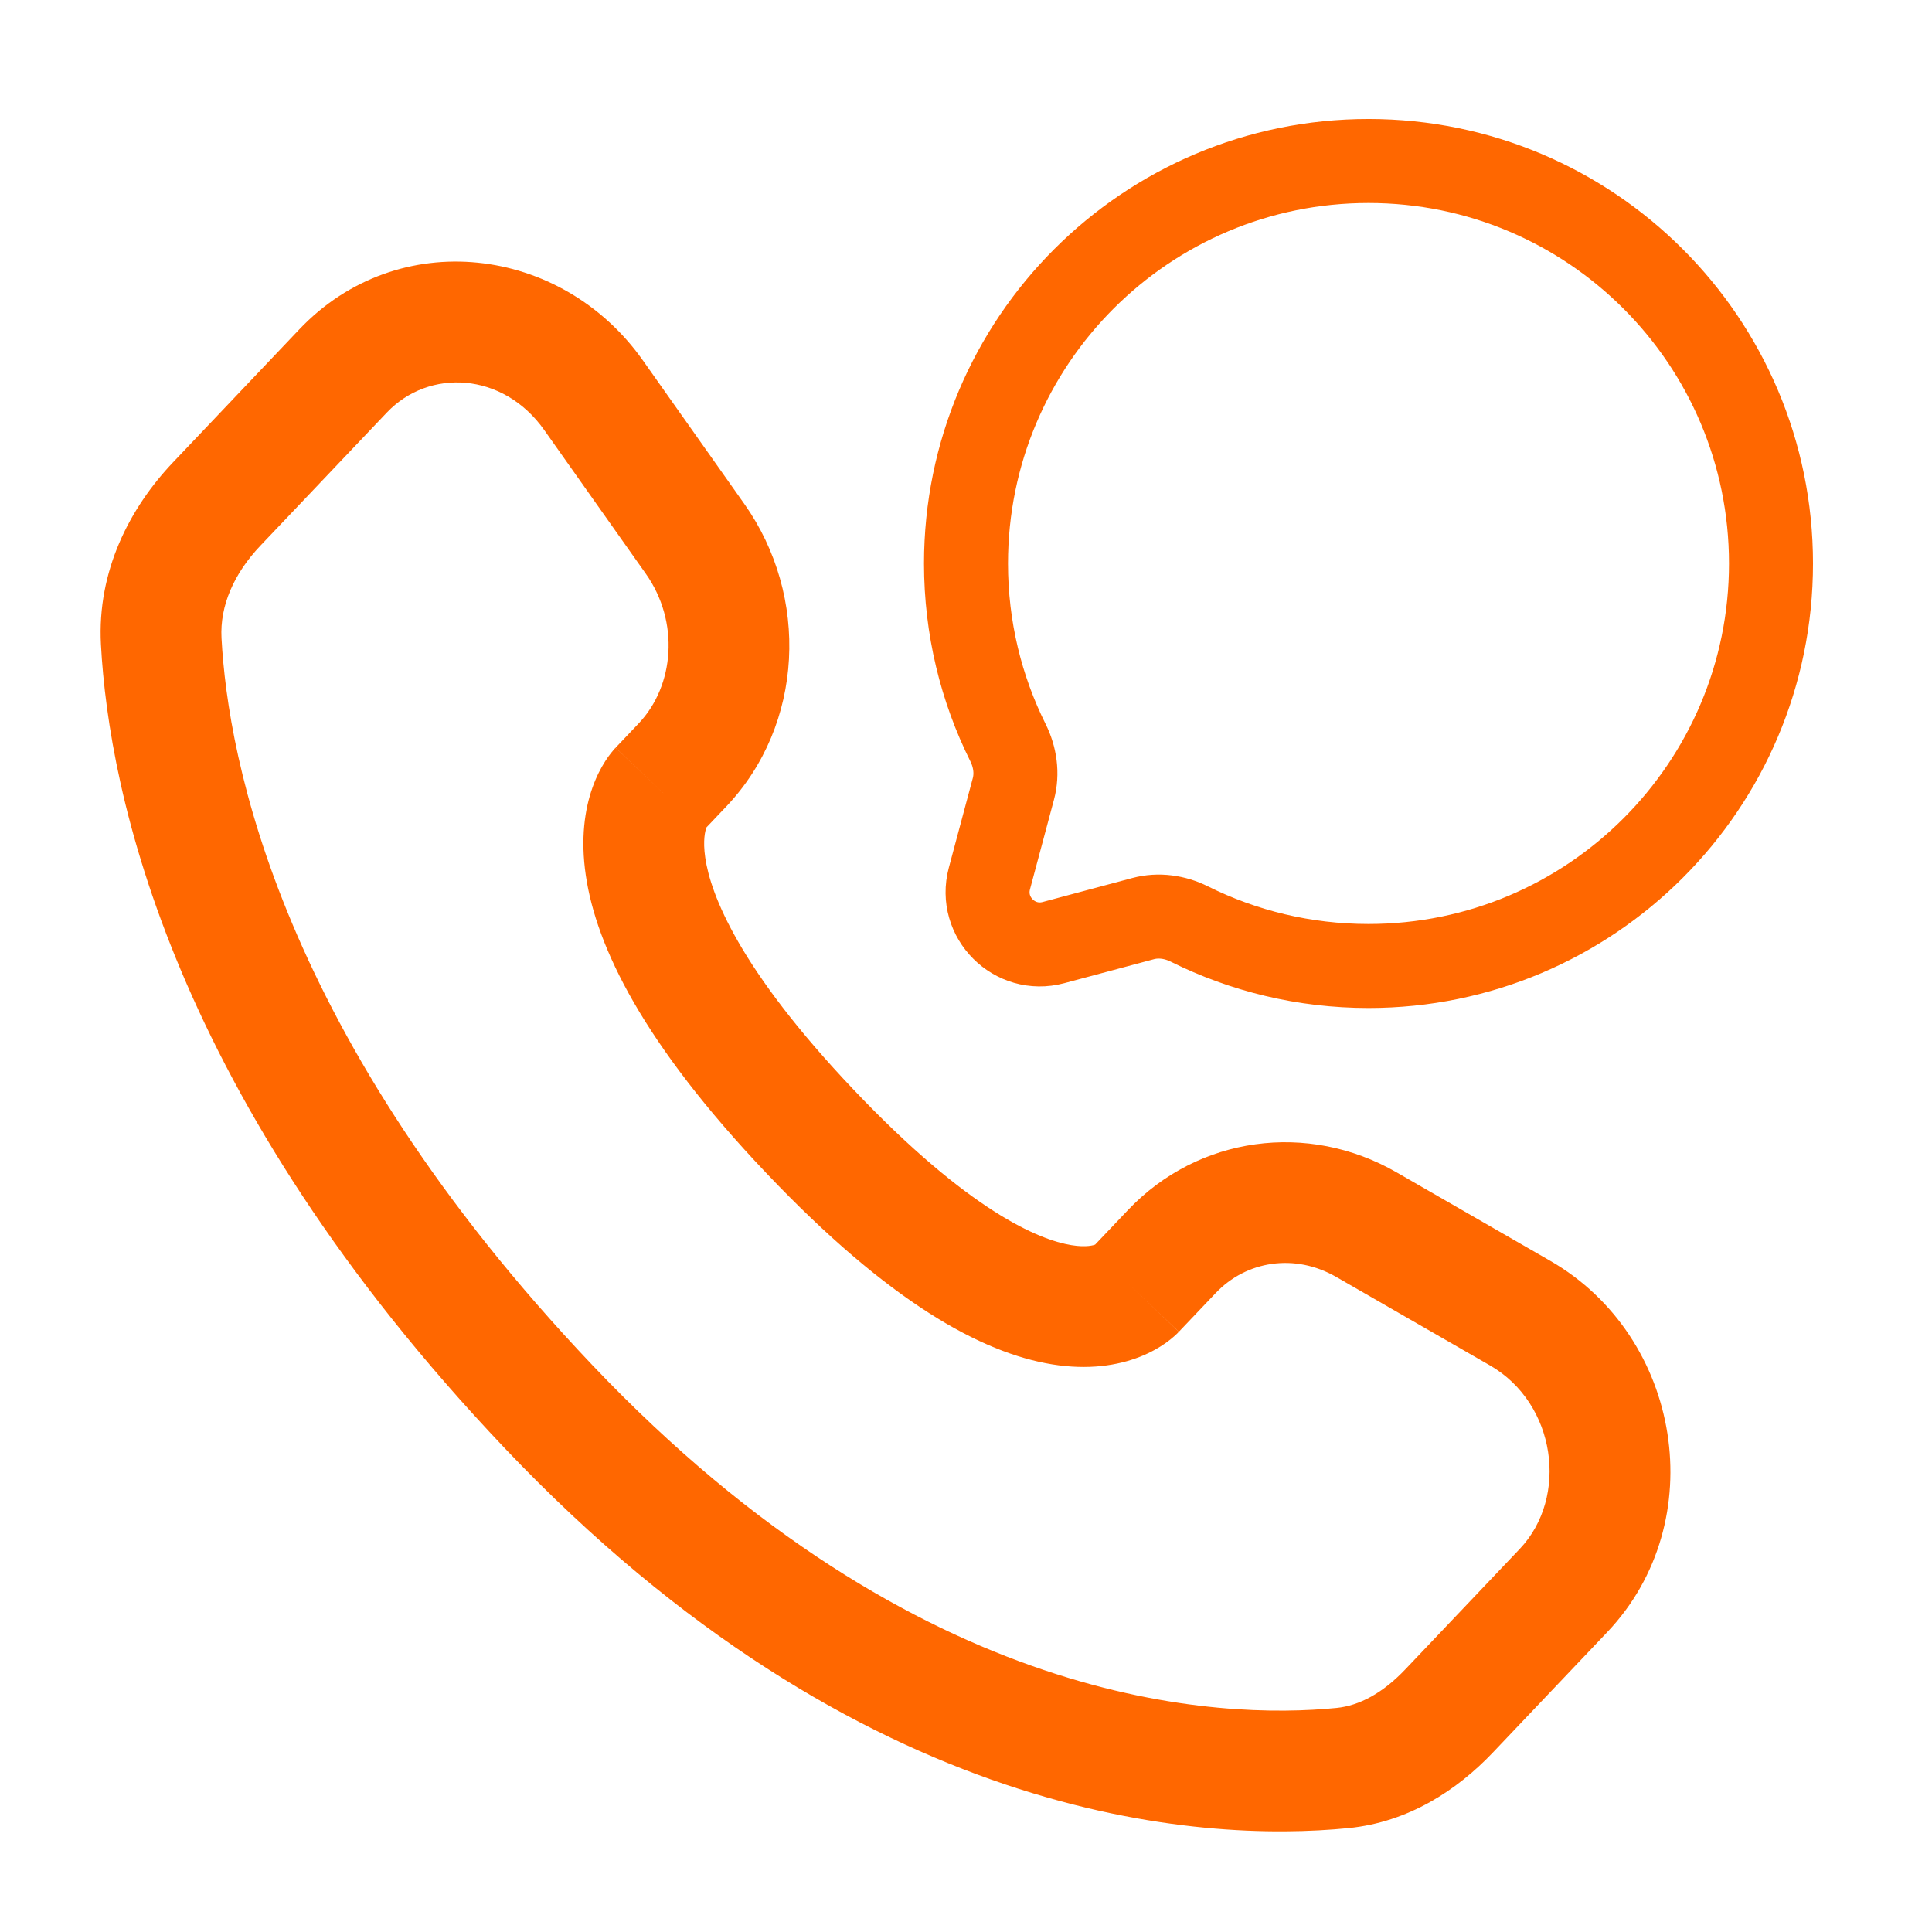
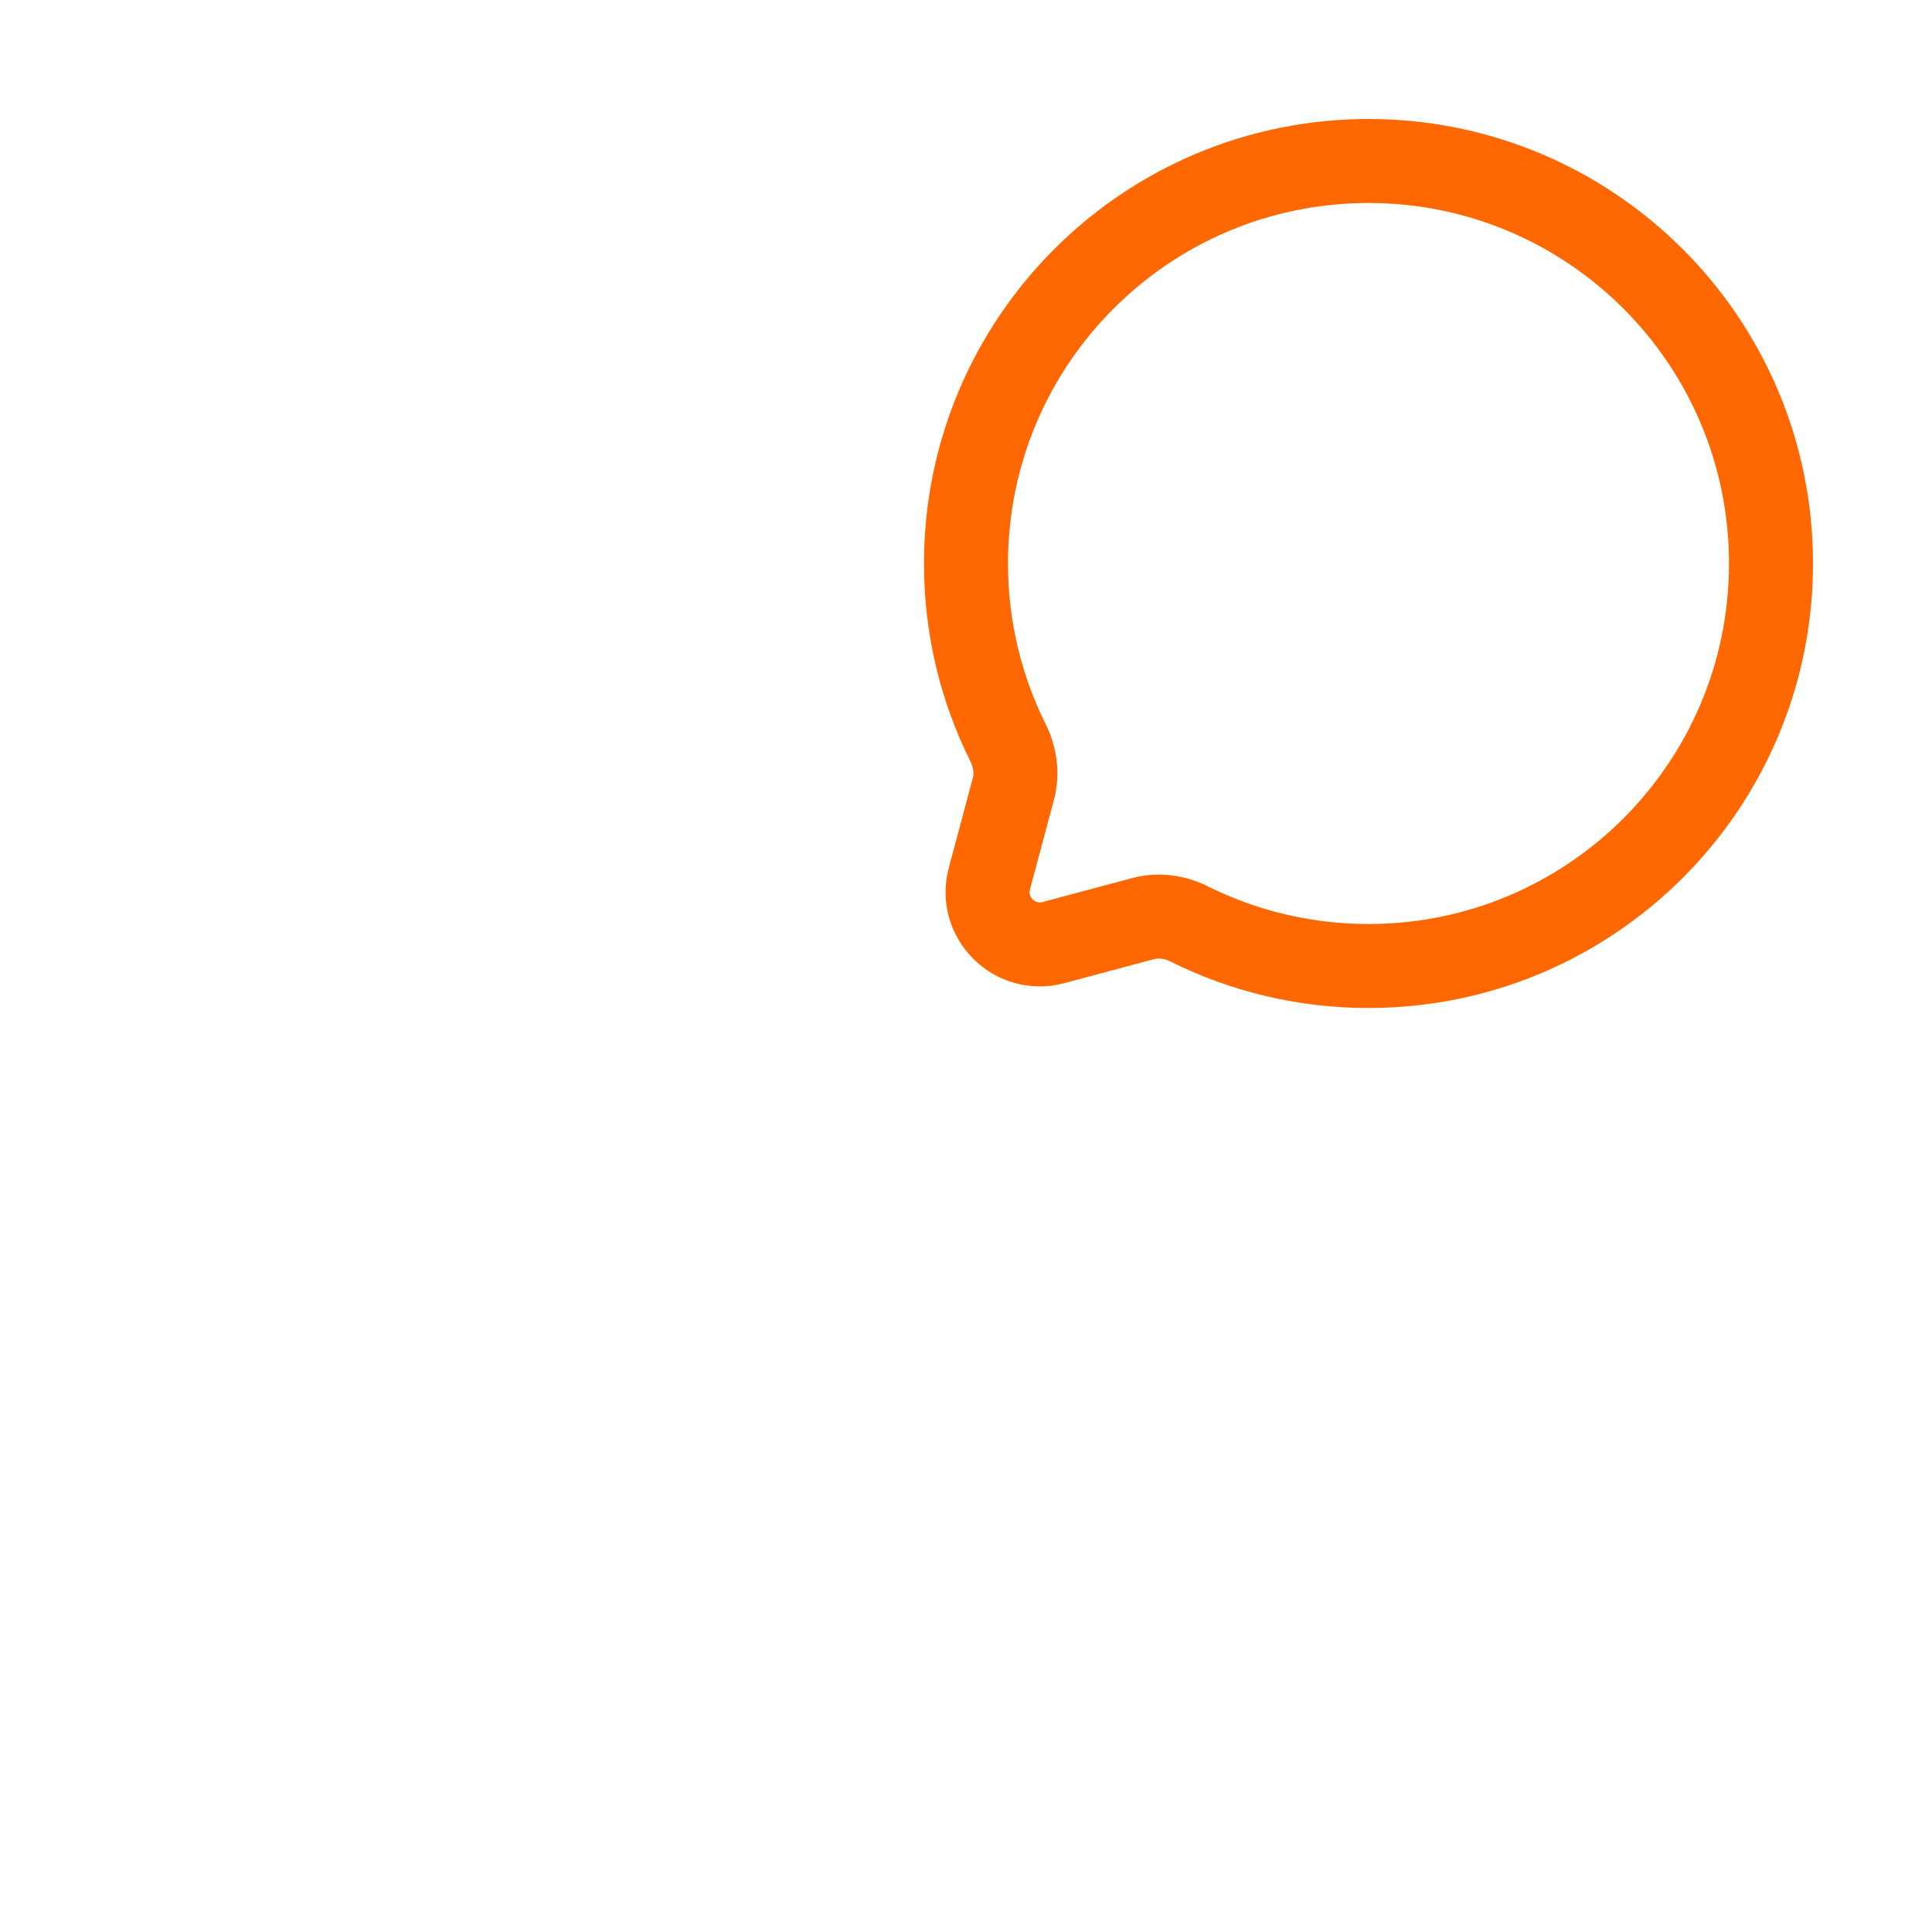
<svg xmlns="http://www.w3.org/2000/svg" width="69" height="69" viewBox="0 0 69 69" fill="none">
  <path d="M48.875 34.5C56.814 34.5 63.25 28.064 63.25 20.125C63.25 12.186 56.814 5.75 48.875 5.75C40.936 5.75 34.5 12.186 34.5 20.125C34.5 22.424 35.04 24.598 36 26.525C36.255 27.038 36.34 27.623 36.192 28.176L35.336 31.376C34.964 32.765 36.235 34.036 37.624 33.664L40.824 32.808C41.377 32.66 41.962 32.745 42.475 33C44.402 33.96 46.576 34.5 48.875 34.5Z" stroke="#FF6700" stroke-width="3" />
-   <path d="M42.103 47.563L43.413 46.185L40.286 43.215L38.976 44.593L42.103 47.563ZM47.721 45.604L53.214 48.766L55.365 45.029L49.873 41.867L47.721 45.604ZM54.274 55.321L50.19 59.62L53.317 62.59L57.401 58.291L54.274 55.321ZM47.733 60.998C43.607 61.406 32.842 61.058 21.158 48.757L18.031 51.726C30.765 65.133 42.913 65.808 48.156 65.29L47.733 60.998ZM21.158 48.757C10.014 37.024 8.144 27.127 7.911 22.787L3.605 23.018C3.891 28.334 6.148 39.216 18.031 51.726L21.158 48.757ZM25.112 29.675L25.936 28.807L22.809 25.837L21.985 26.705L25.112 29.675ZM26.584 17.998L22.959 12.87L19.438 15.36L23.063 20.488L26.584 17.998ZM10.688 11.765L6.176 16.516L9.302 19.486L13.815 14.735L10.688 11.765ZM23.548 28.19C21.985 26.705 21.983 26.707 21.981 26.709C21.98 26.71 21.978 26.712 21.977 26.713C21.974 26.716 21.971 26.719 21.968 26.722C21.963 26.728 21.957 26.735 21.951 26.741C21.939 26.755 21.926 26.769 21.913 26.784C21.886 26.815 21.856 26.851 21.825 26.891C21.761 26.971 21.69 27.069 21.615 27.186C21.465 27.421 21.301 27.73 21.163 28.119C20.882 28.908 20.729 29.953 20.921 31.259C21.296 33.824 22.977 37.273 27.368 41.896L30.495 38.926C26.39 34.605 25.379 31.943 25.188 30.634C25.095 30.002 25.189 29.669 25.226 29.564C25.247 29.506 25.261 29.489 25.247 29.51C25.241 29.52 25.228 29.539 25.206 29.567C25.195 29.581 25.182 29.597 25.167 29.614C25.159 29.624 25.15 29.633 25.141 29.643C25.137 29.648 25.132 29.653 25.127 29.658C25.125 29.661 25.122 29.664 25.119 29.666C25.118 29.668 25.116 29.67 25.116 29.671C25.114 29.673 25.112 29.675 23.548 28.19ZM27.368 41.896C31.746 46.505 35.053 48.318 37.576 48.727C38.87 48.937 39.918 48.769 40.712 48.457C41.1 48.304 41.406 48.124 41.637 47.961C41.752 47.879 41.847 47.802 41.924 47.734C41.963 47.7 41.997 47.669 42.027 47.64C42.042 47.626 42.056 47.612 42.068 47.599C42.075 47.593 42.081 47.587 42.086 47.581C42.089 47.578 42.092 47.575 42.095 47.572C42.096 47.571 42.098 47.568 42.099 47.568C42.101 47.565 42.103 47.563 40.539 46.078C38.976 44.593 38.978 44.592 38.98 44.589C38.981 44.589 38.983 44.587 38.984 44.585C38.986 44.583 38.989 44.58 38.992 44.577C38.997 44.572 39.002 44.567 39.006 44.562C39.016 44.553 39.025 44.543 39.034 44.535C39.051 44.518 39.067 44.504 39.081 44.492C39.108 44.468 39.129 44.452 39.142 44.443C39.169 44.424 39.166 44.431 39.129 44.445C39.074 44.467 38.812 44.559 38.267 44.47C37.11 44.282 34.612 43.261 30.495 38.926L27.368 41.896ZM22.959 12.87C20.045 8.749 14.213 8.054 10.688 11.765L13.815 14.735C15.318 13.152 17.965 13.277 19.438 15.36L22.959 12.87ZM7.911 22.787C7.85 21.639 8.35 20.489 9.302 19.486L6.176 16.516C4.635 18.138 3.464 20.391 3.605 23.018L7.911 22.787ZM50.19 59.62C49.388 60.465 48.548 60.918 47.733 60.998L48.156 65.29C50.304 65.078 52.042 63.932 53.317 62.59L50.19 59.62ZM25.936 28.807C28.718 25.878 28.915 21.295 26.584 17.998L23.063 20.488C24.276 22.204 24.09 24.488 22.809 25.837L25.936 28.807ZM53.214 48.766C55.574 50.124 56.036 53.466 54.274 55.321L57.401 58.291C61.152 54.341 60.06 47.731 55.365 45.029L53.214 48.766ZM43.413 46.185C44.52 45.018 46.247 44.756 47.721 45.604L49.873 41.867C46.714 40.049 42.797 40.57 40.286 43.215L43.413 46.185Z" fill="#FF6700" />
</svg>